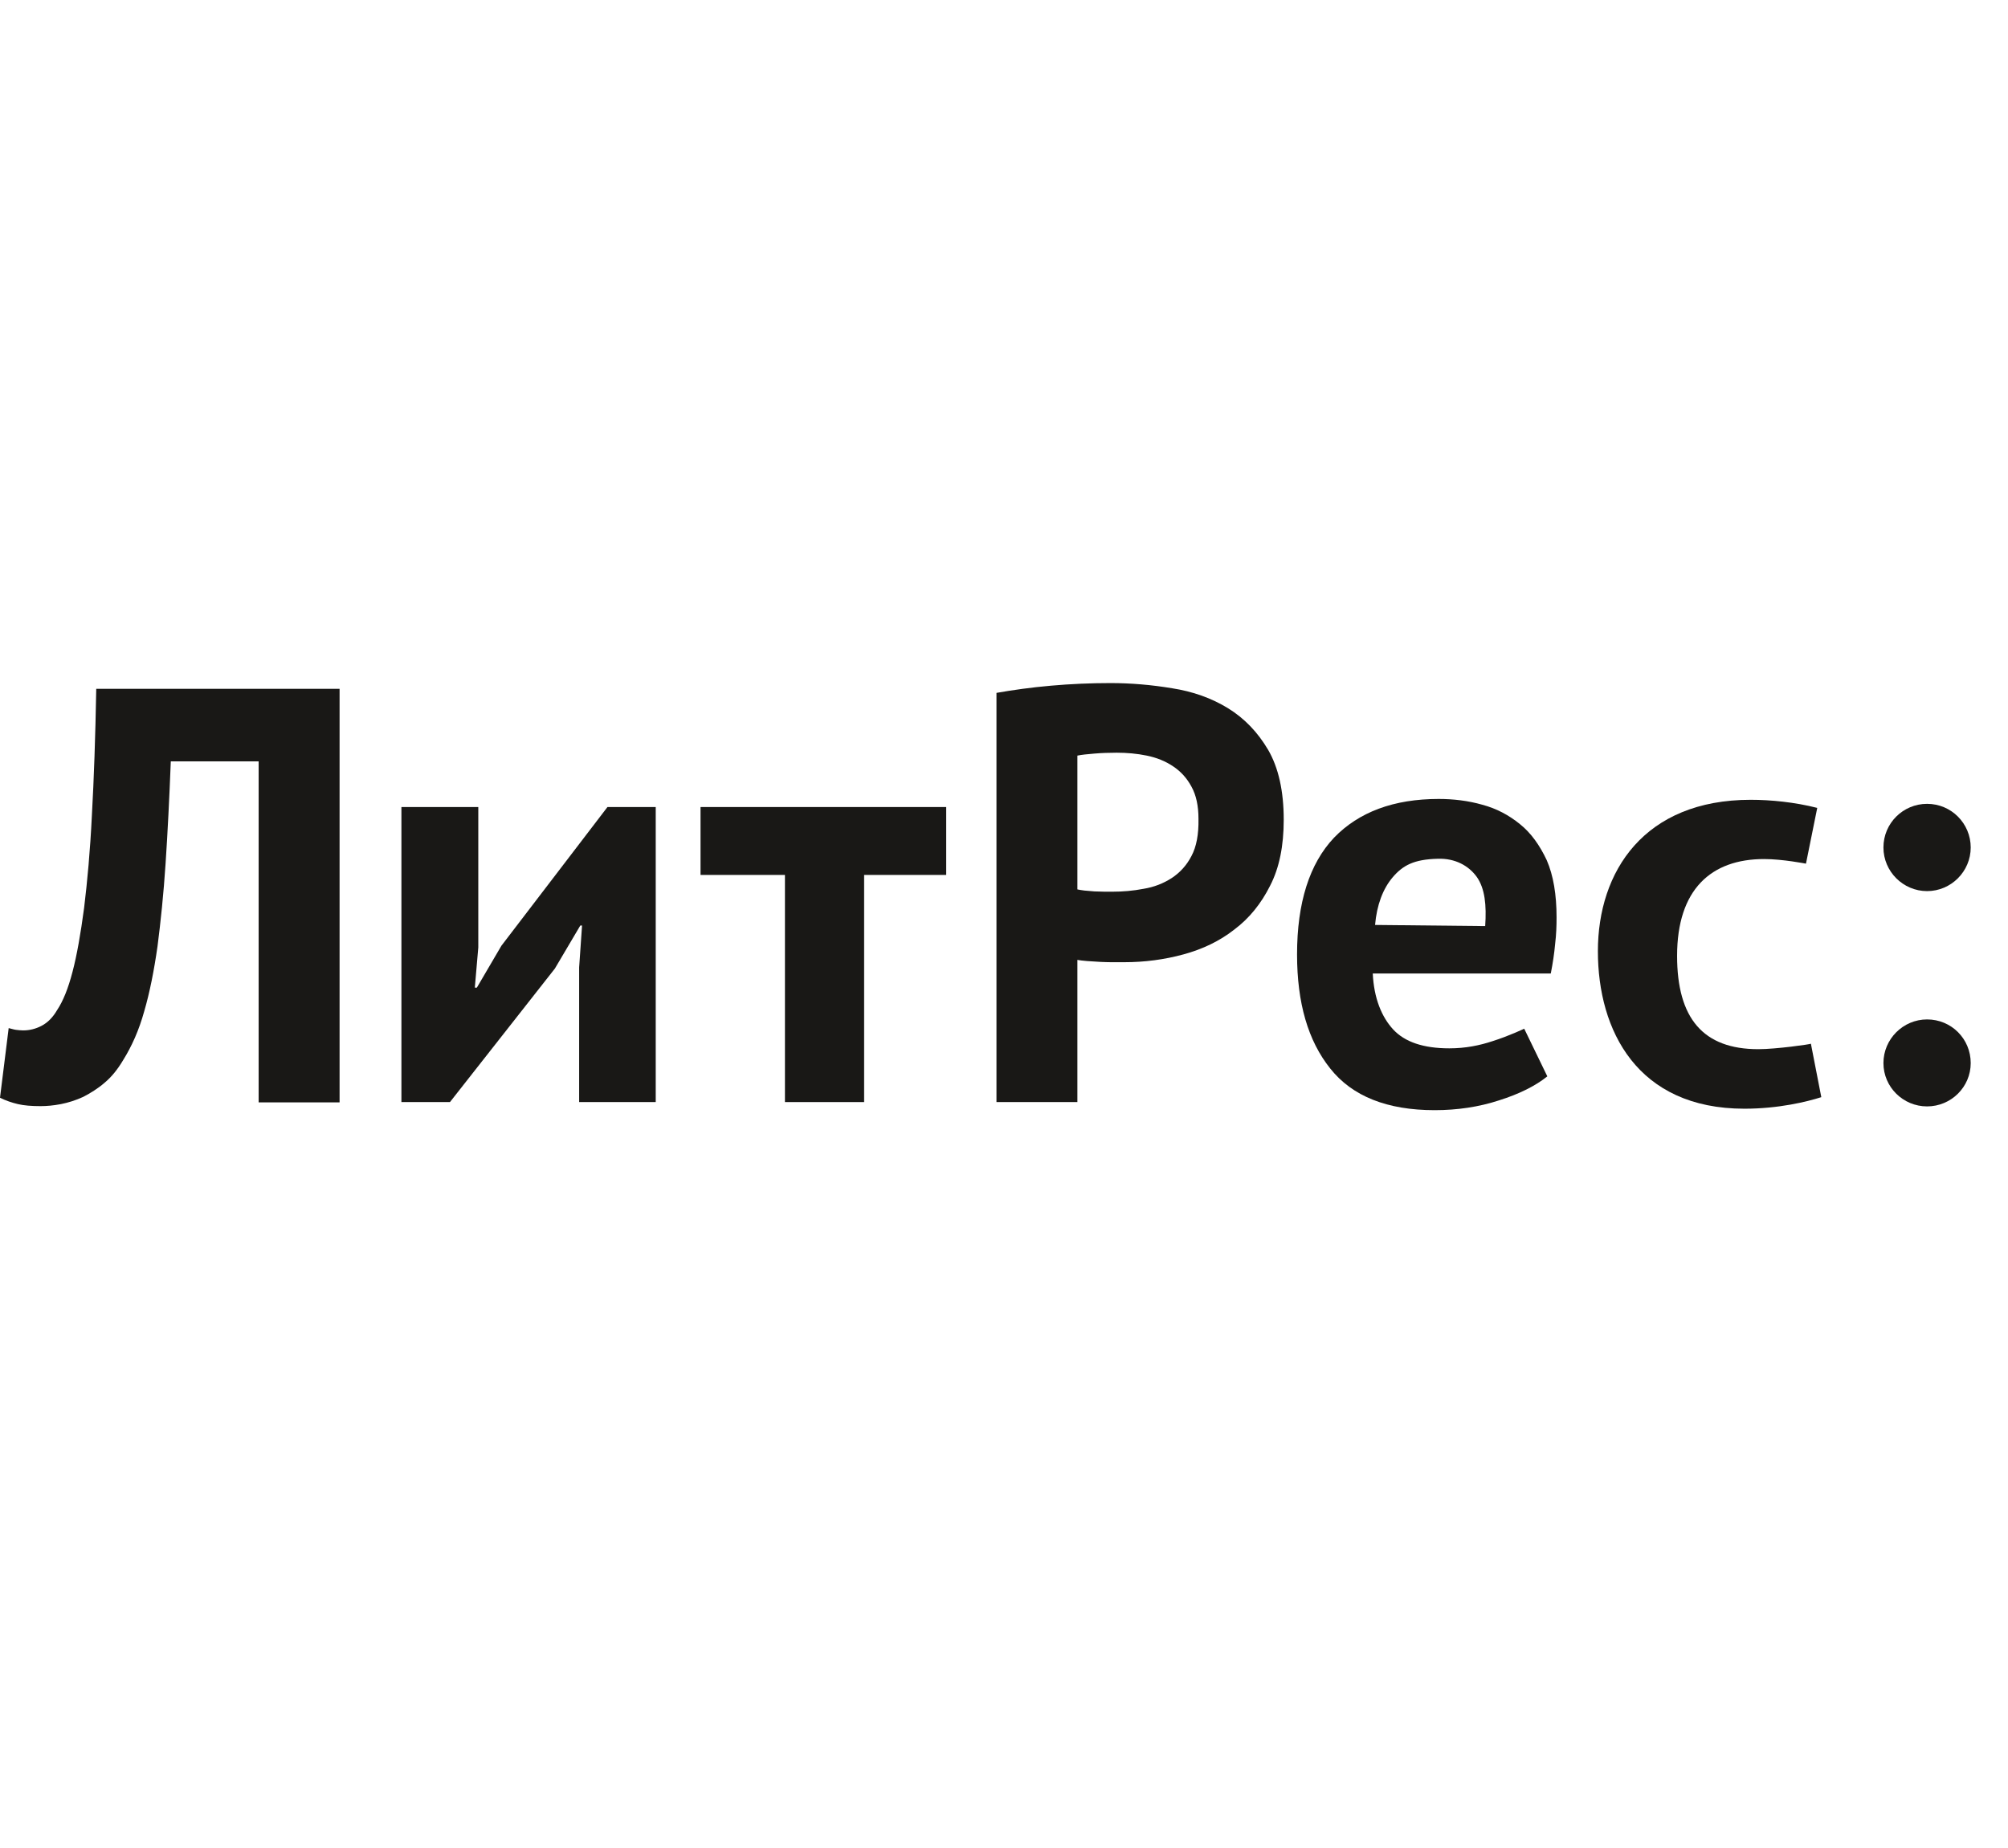
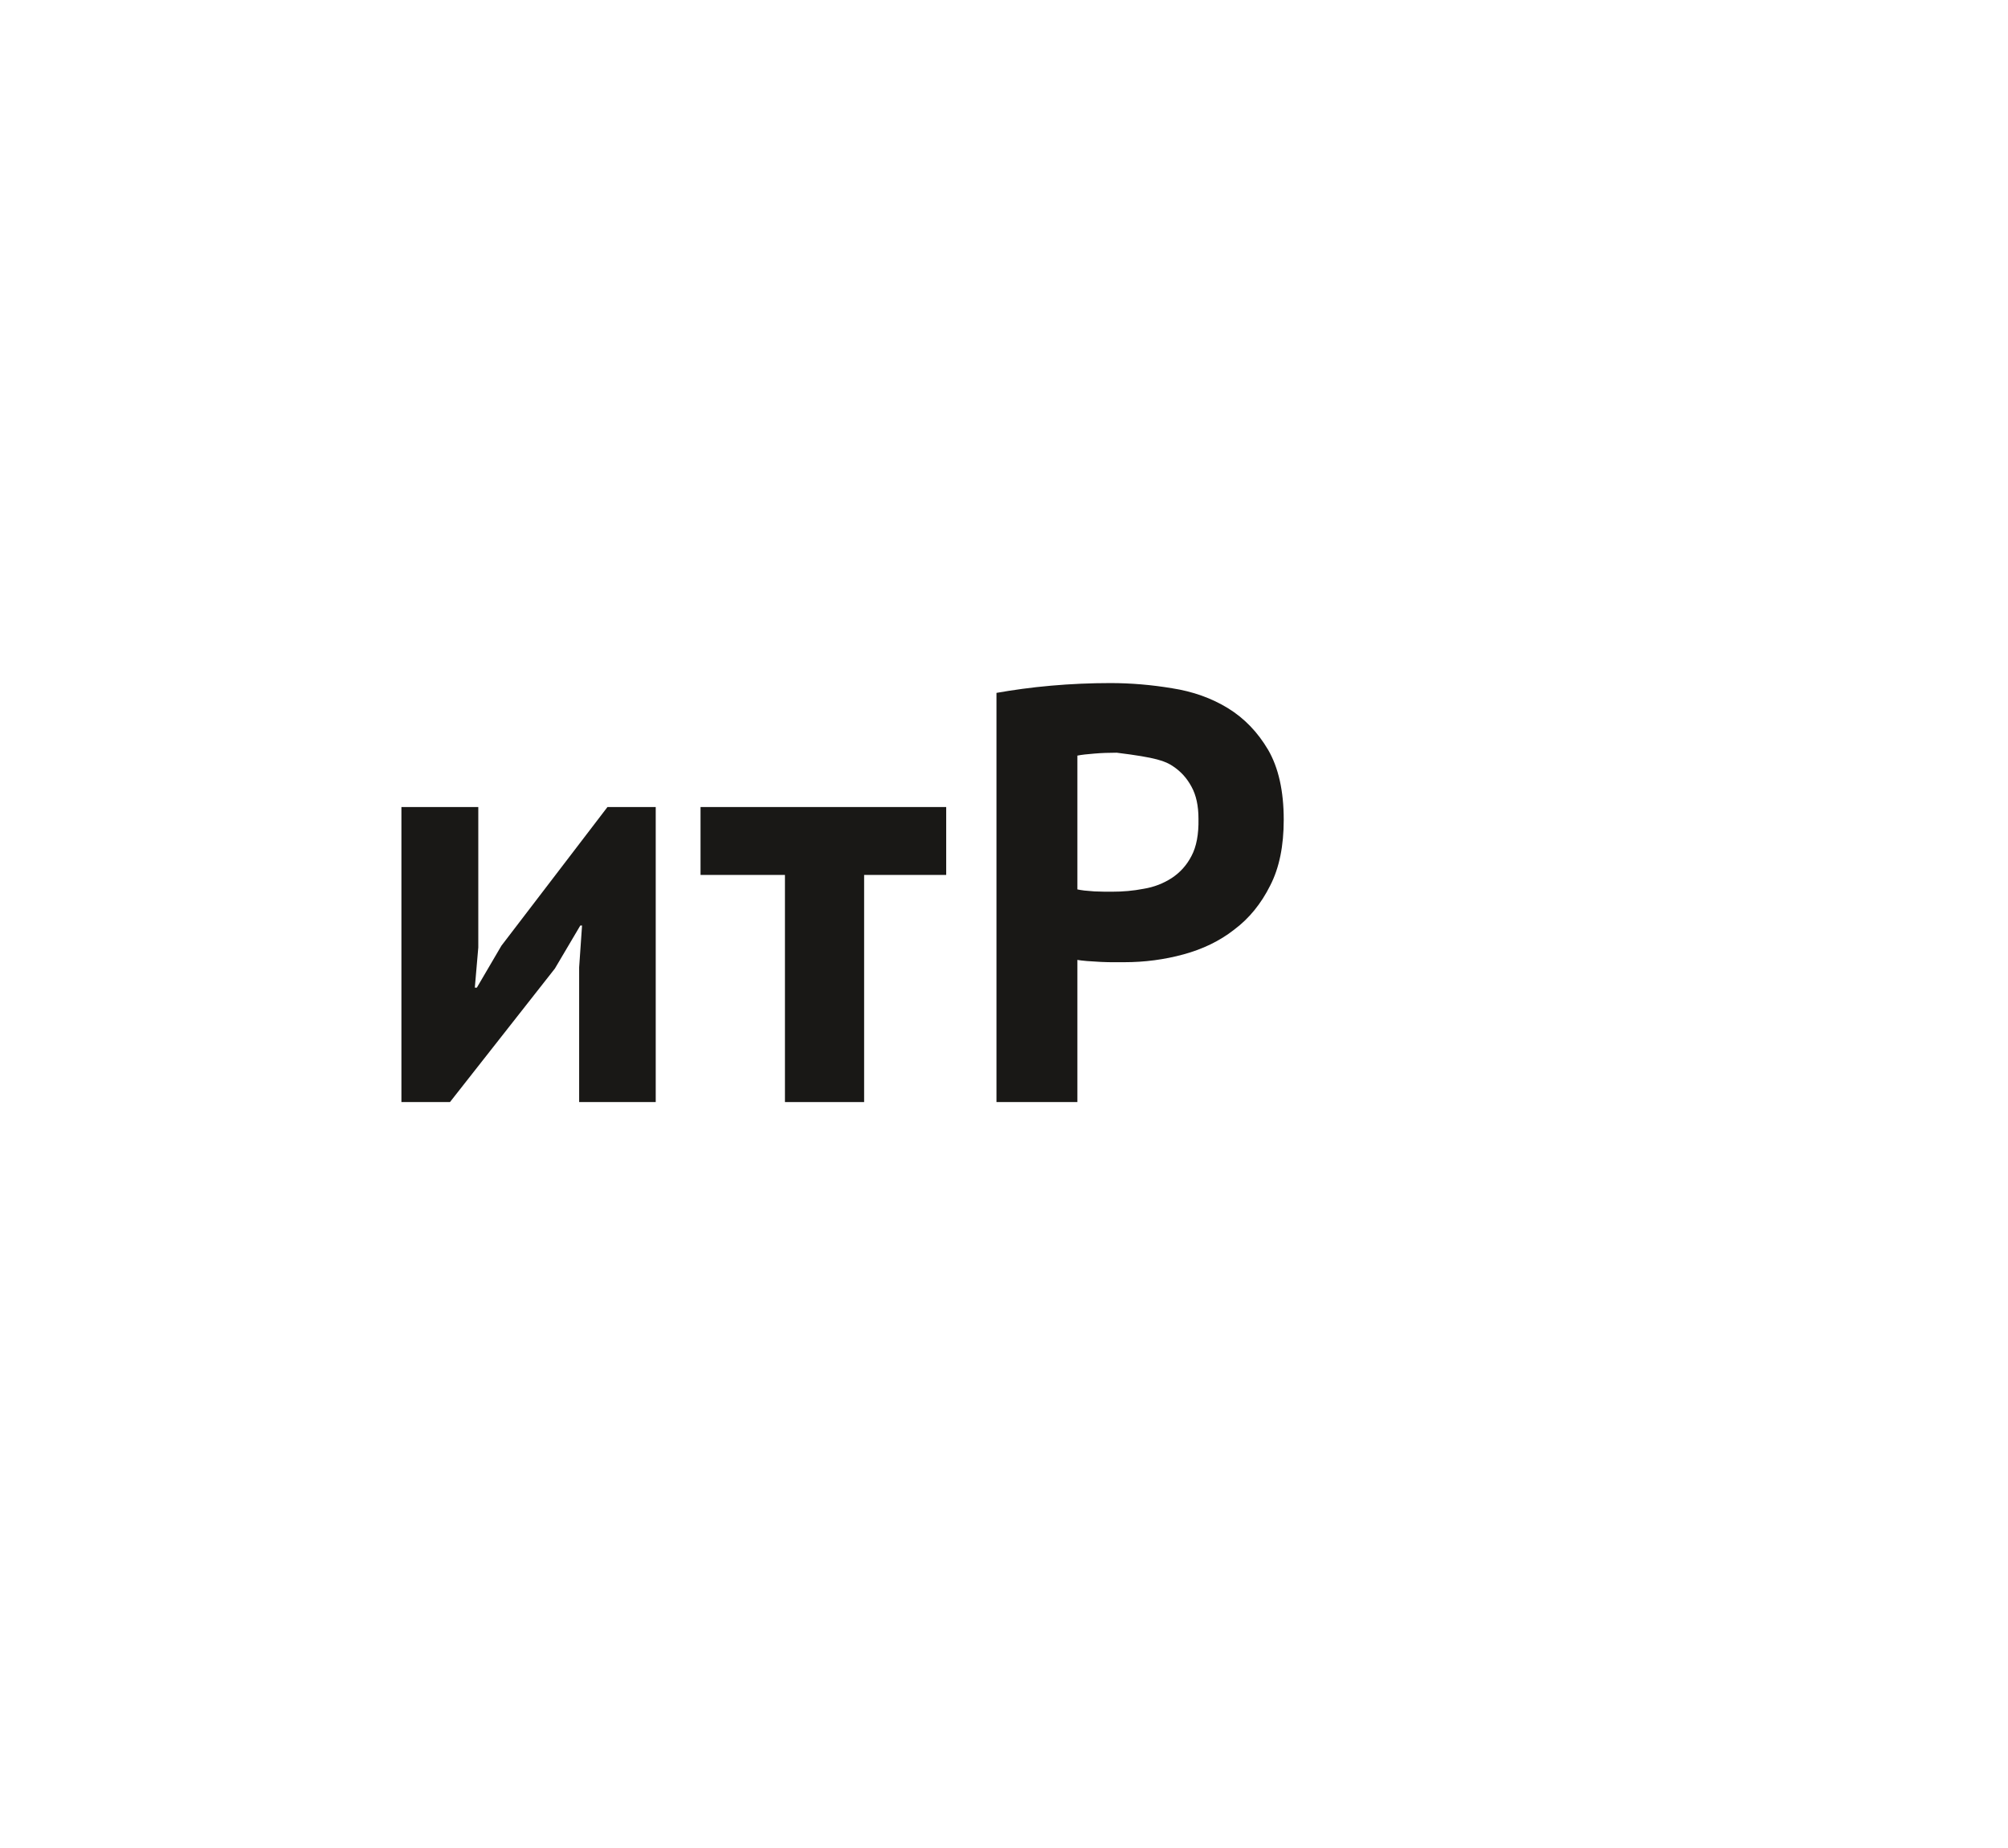
<svg xmlns="http://www.w3.org/2000/svg" width="88" height="81" viewBox="0 0 88 81" fill="none">
-   <path d="M53.815 31.039C53.093 30.596 52.27 30.305 51.37 30.166C50.459 30.014 49.559 29.938 48.66 29.938C47.799 29.938 46.925 29.976 46.064 30.052C45.19 30.128 44.392 30.241 43.67 30.368V48.302H47.216V42.071C47.305 42.084 47.444 42.109 47.647 42.122C47.837 42.134 48.052 42.147 48.255 42.16C48.47 42.172 48.66 42.172 48.85 42.172H49.268C50.167 42.172 51.029 42.058 51.864 41.83C52.7 41.602 53.448 41.248 54.093 40.741C54.752 40.247 55.271 39.601 55.664 38.816C56.069 38.031 56.259 37.068 56.259 35.928C56.259 34.674 56.031 33.648 55.575 32.863C55.119 32.091 54.537 31.483 53.815 31.039ZM52.219 37.511C52.004 37.929 51.712 38.246 51.345 38.487C50.99 38.715 50.585 38.879 50.117 38.955C49.661 39.044 49.205 39.082 48.736 39.082H48.419C48.28 39.082 48.115 39.069 47.964 39.069C47.812 39.057 47.66 39.044 47.52 39.031C47.394 39.019 47.28 38.993 47.216 38.981V33.117C47.406 33.078 47.66 33.053 47.964 33.028C48.267 33.002 48.597 32.99 48.939 32.99C49.382 32.99 49.825 33.028 50.256 33.117C50.687 33.205 51.066 33.357 51.408 33.585C51.75 33.813 52.016 34.104 52.219 34.484C52.422 34.852 52.523 35.32 52.523 35.89C52.536 36.562 52.434 37.106 52.219 37.511Z" fill="#191816" />
-   <path d="M66.608 36.118C66.126 35.726 65.582 35.435 64.961 35.27C64.341 35.093 63.695 35.017 63.049 35.017C61.086 35.017 59.553 35.587 58.464 36.714C57.387 37.854 56.843 39.563 56.843 41.831C56.843 43.958 57.324 45.617 58.299 46.833C59.262 48.049 60.794 48.657 62.871 48.657C63.859 48.657 64.809 48.518 65.696 48.227C66.582 47.948 67.292 47.593 67.811 47.175L66.798 45.086C66.798 45.086 66.139 45.402 65.417 45.63C64.847 45.82 64.227 45.947 63.517 45.947C62.377 45.947 61.567 45.668 61.06 45.124C60.554 44.579 60.212 43.756 60.161 42.666H67.963C68.052 42.211 68.115 41.793 68.153 41.375C68.204 40.957 68.216 40.577 68.216 40.209C68.216 39.209 68.077 38.373 67.786 37.702C67.482 37.056 67.102 36.511 66.608 36.118ZM65.088 40.589L60.262 40.539C60.338 39.665 60.604 38.956 61.035 38.449C61.478 37.93 61.96 37.664 63.011 37.638C63.771 37.613 64.366 37.942 64.721 38.436C65.075 38.943 65.151 39.665 65.088 40.589Z" fill="#191816" />
-   <path d="M77.057 45.984C74.638 45.984 73.498 44.629 73.498 41.894C73.498 38.98 74.992 37.651 77.31 37.651C78.121 37.651 79.146 37.853 79.146 37.853L79.64 35.409C78.652 35.156 77.589 35.054 76.727 35.054C72.054 35.054 70.027 38.195 70.027 41.691C70.027 45.161 71.75 48.593 76.449 48.593C77.943 48.593 79.184 48.289 79.818 48.087L79.362 45.744C79.349 45.769 77.842 45.984 77.057 45.984Z" fill="#191816" />
-   <path d="M84.454 39.056C85.505 39.056 86.366 38.195 86.366 37.144C86.366 36.093 85.517 35.231 84.454 35.231C83.402 35.231 82.541 36.08 82.541 37.144C82.541 38.195 83.402 39.056 84.454 39.056Z" fill="#191816" />
-   <path d="M84.454 44.68C83.402 44.68 82.541 45.541 82.541 46.593C82.541 47.644 83.402 48.492 84.454 48.492C85.505 48.492 86.366 47.644 86.366 46.593C86.366 45.529 85.517 44.68 84.454 44.68Z" fill="#191816" />
+   <path d="M53.815 31.039C53.093 30.596 52.27 30.305 51.37 30.166C50.459 30.014 49.559 29.938 48.66 29.938C47.799 29.938 46.925 29.976 46.064 30.052C45.19 30.128 44.392 30.241 43.67 30.368V48.302H47.216V42.071C47.305 42.084 47.444 42.109 47.647 42.122C47.837 42.134 48.052 42.147 48.255 42.16C48.47 42.172 48.66 42.172 48.85 42.172H49.268C50.167 42.172 51.029 42.058 51.864 41.83C52.7 41.602 53.448 41.248 54.093 40.741C54.752 40.247 55.271 39.601 55.664 38.816C56.069 38.031 56.259 37.068 56.259 35.928C56.259 34.674 56.031 33.648 55.575 32.863C55.119 32.091 54.537 31.483 53.815 31.039ZM52.219 37.511C52.004 37.929 51.712 38.246 51.345 38.487C50.99 38.715 50.585 38.879 50.117 38.955C49.661 39.044 49.205 39.082 48.736 39.082H48.419C48.28 39.082 48.115 39.069 47.964 39.069C47.812 39.057 47.66 39.044 47.52 39.031C47.394 39.019 47.28 38.993 47.216 38.981V33.117C47.406 33.078 47.66 33.053 47.964 33.028C48.267 33.002 48.597 32.99 48.939 32.99C50.687 33.205 51.066 33.357 51.408 33.585C51.75 33.813 52.016 34.104 52.219 34.484C52.422 34.852 52.523 35.32 52.523 35.89C52.536 36.562 52.434 37.106 52.219 37.511Z" fill="#191816" />
  <path d="M21.974 41.45L20.898 43.287H20.809L20.961 41.526V35.371H17.592V48.302H19.72L24.317 42.451L25.432 40.564H25.508L25.381 42.4V48.302H28.737V35.371H26.622L21.974 41.45Z" fill="#191816" />
-   <path d="M4.028 35.713C3.952 37.296 3.825 38.651 3.686 39.791C3.534 40.931 3.369 41.868 3.179 42.59C2.989 43.325 2.761 43.882 2.508 44.262C2.318 44.591 2.09 44.819 1.824 44.959C1.558 45.098 1.292 45.161 1.013 45.161C0.912 45.161 0.811 45.149 0.697 45.136C0.595 45.123 0.494 45.085 0.38 45.06L0 48.112C0.253 48.239 0.519 48.328 0.785 48.391C1.051 48.454 1.381 48.48 1.773 48.48C2.052 48.48 2.343 48.454 2.672 48.391C2.989 48.328 3.318 48.226 3.648 48.074C3.964 47.91 4.294 47.707 4.585 47.454C4.889 47.2 5.155 46.871 5.395 46.466C5.775 45.858 6.092 45.149 6.32 44.325C6.561 43.502 6.751 42.54 6.903 41.476C7.042 40.399 7.169 39.183 7.257 37.841C7.346 36.498 7.422 35.004 7.485 33.37H11.335V48.315H14.882V30.191H4.218C4.18 32.306 4.116 34.142 4.028 35.713Z" fill="#191816" />
  <path d="M30.701 38.347H34.4V48.302H37.87V38.347H41.467V35.371H30.701V38.347Z" fill="#191816" />
</svg>